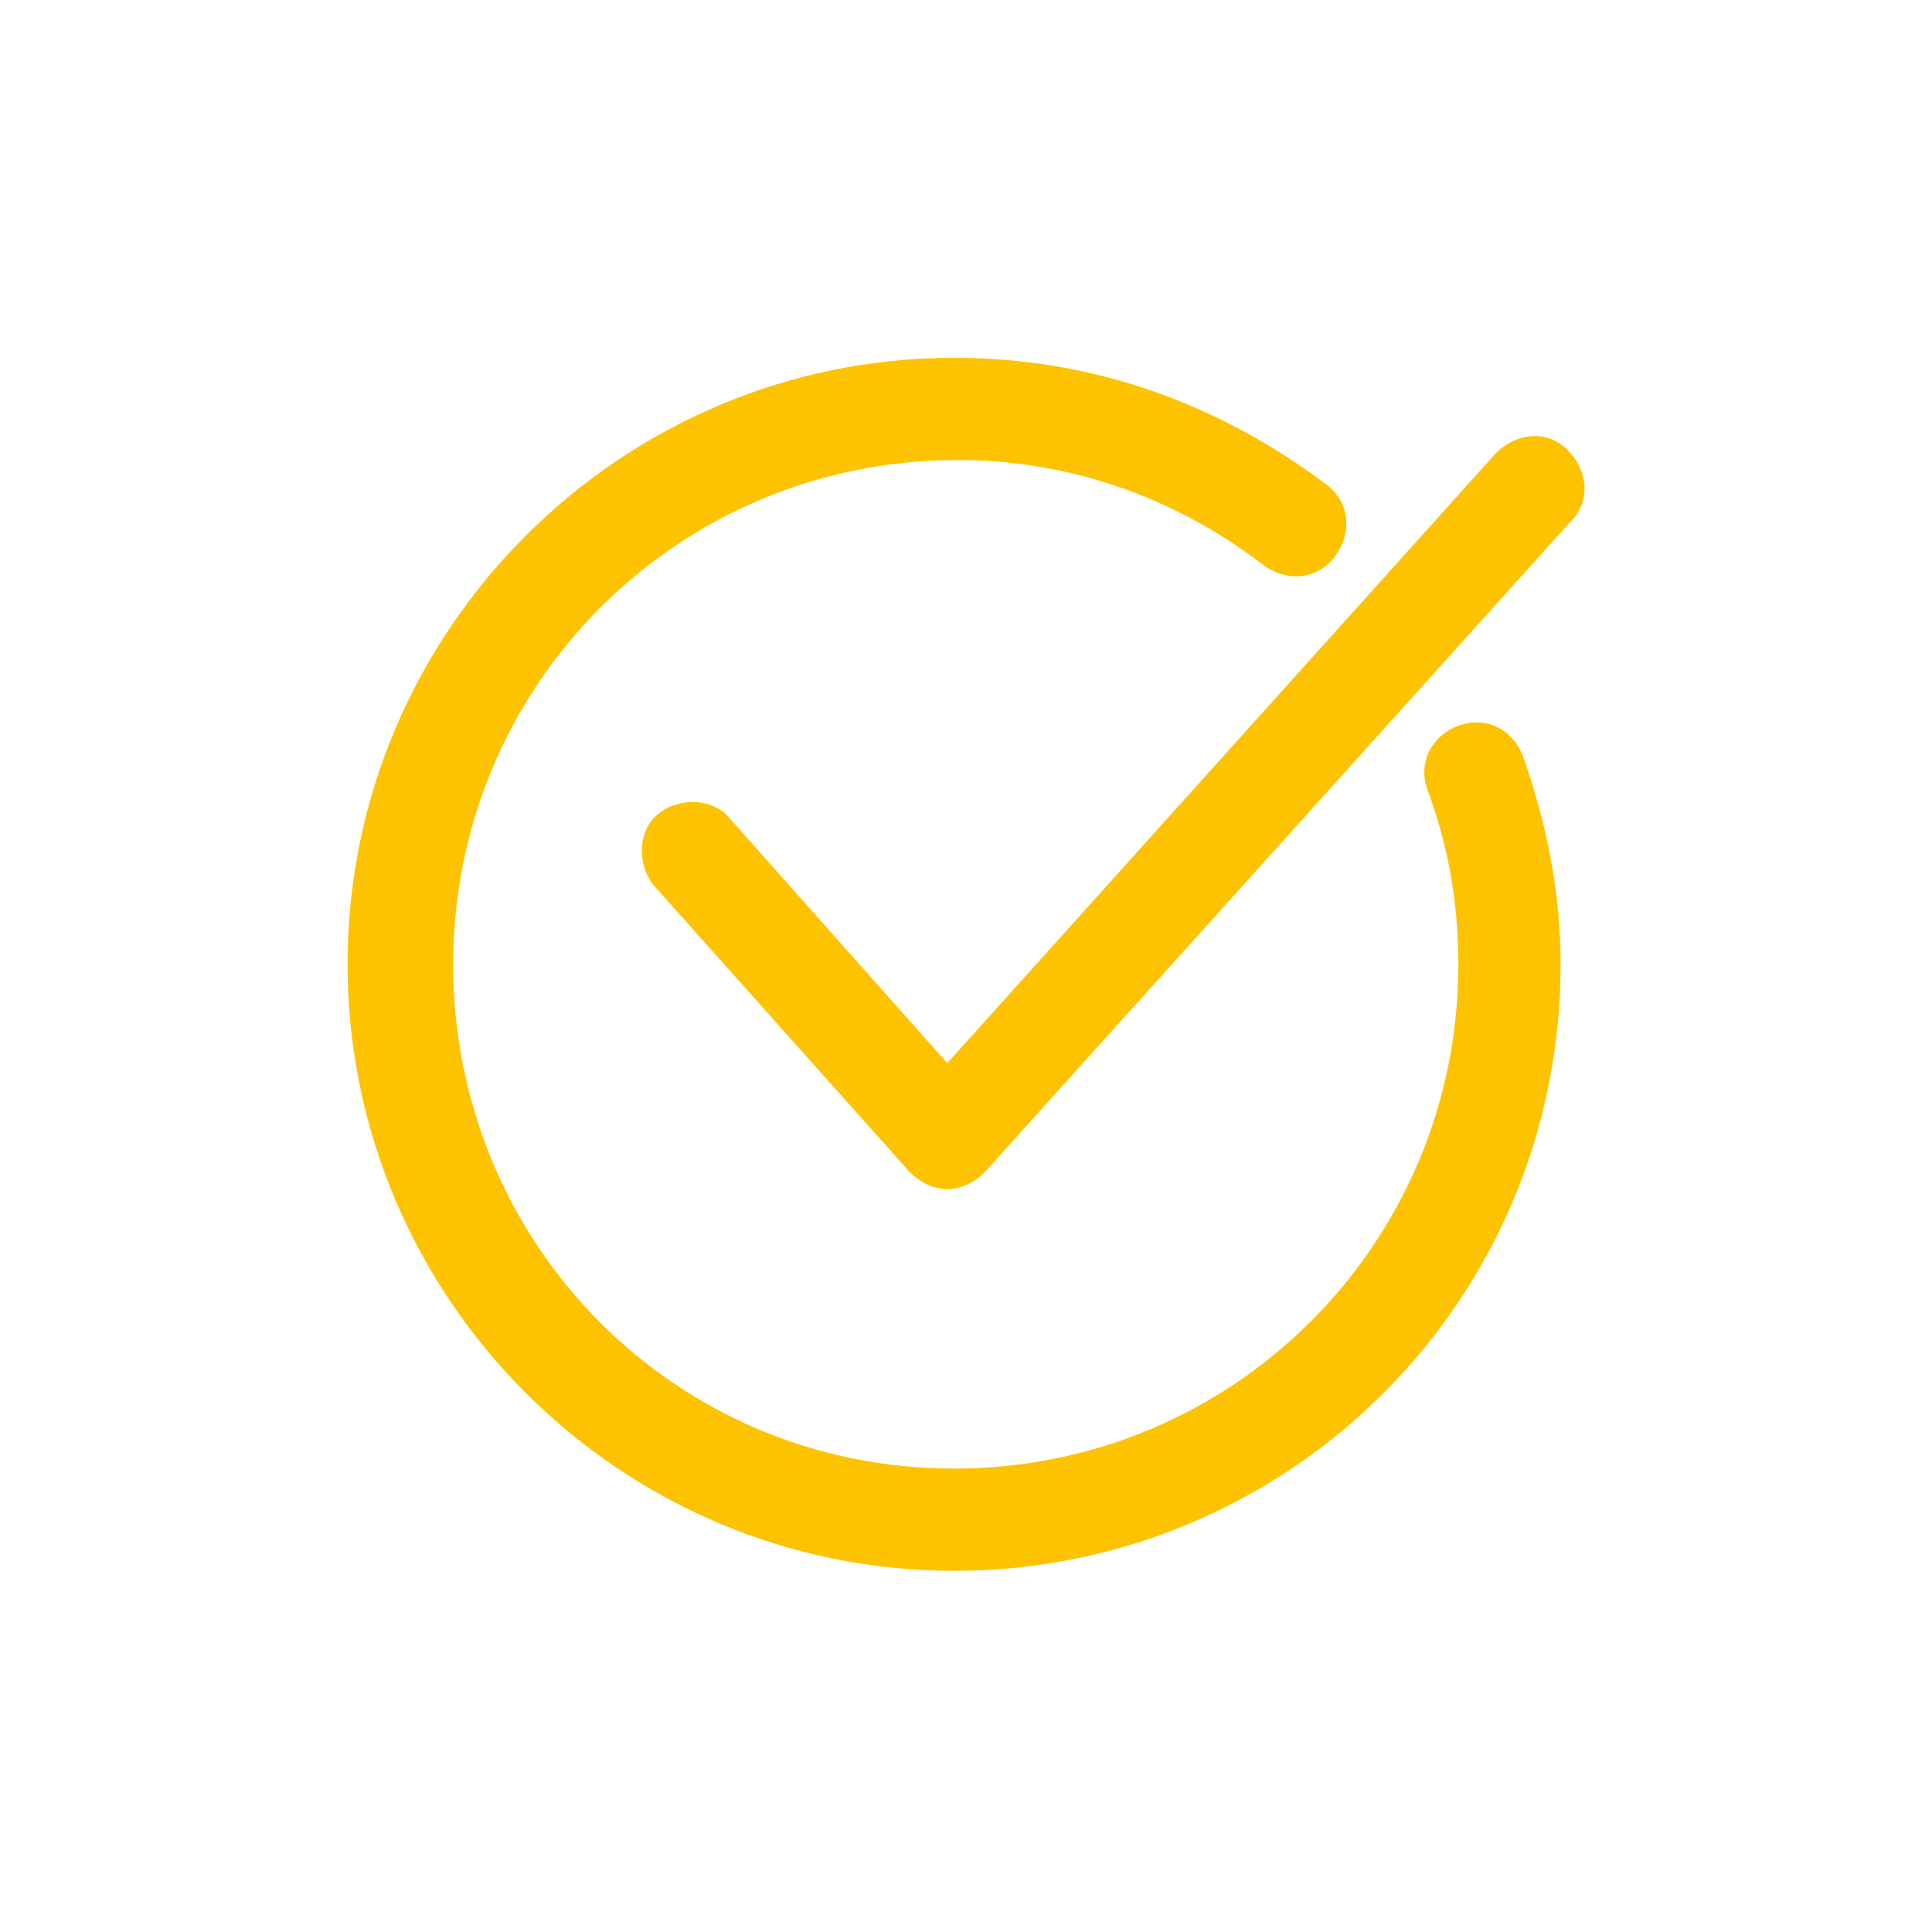
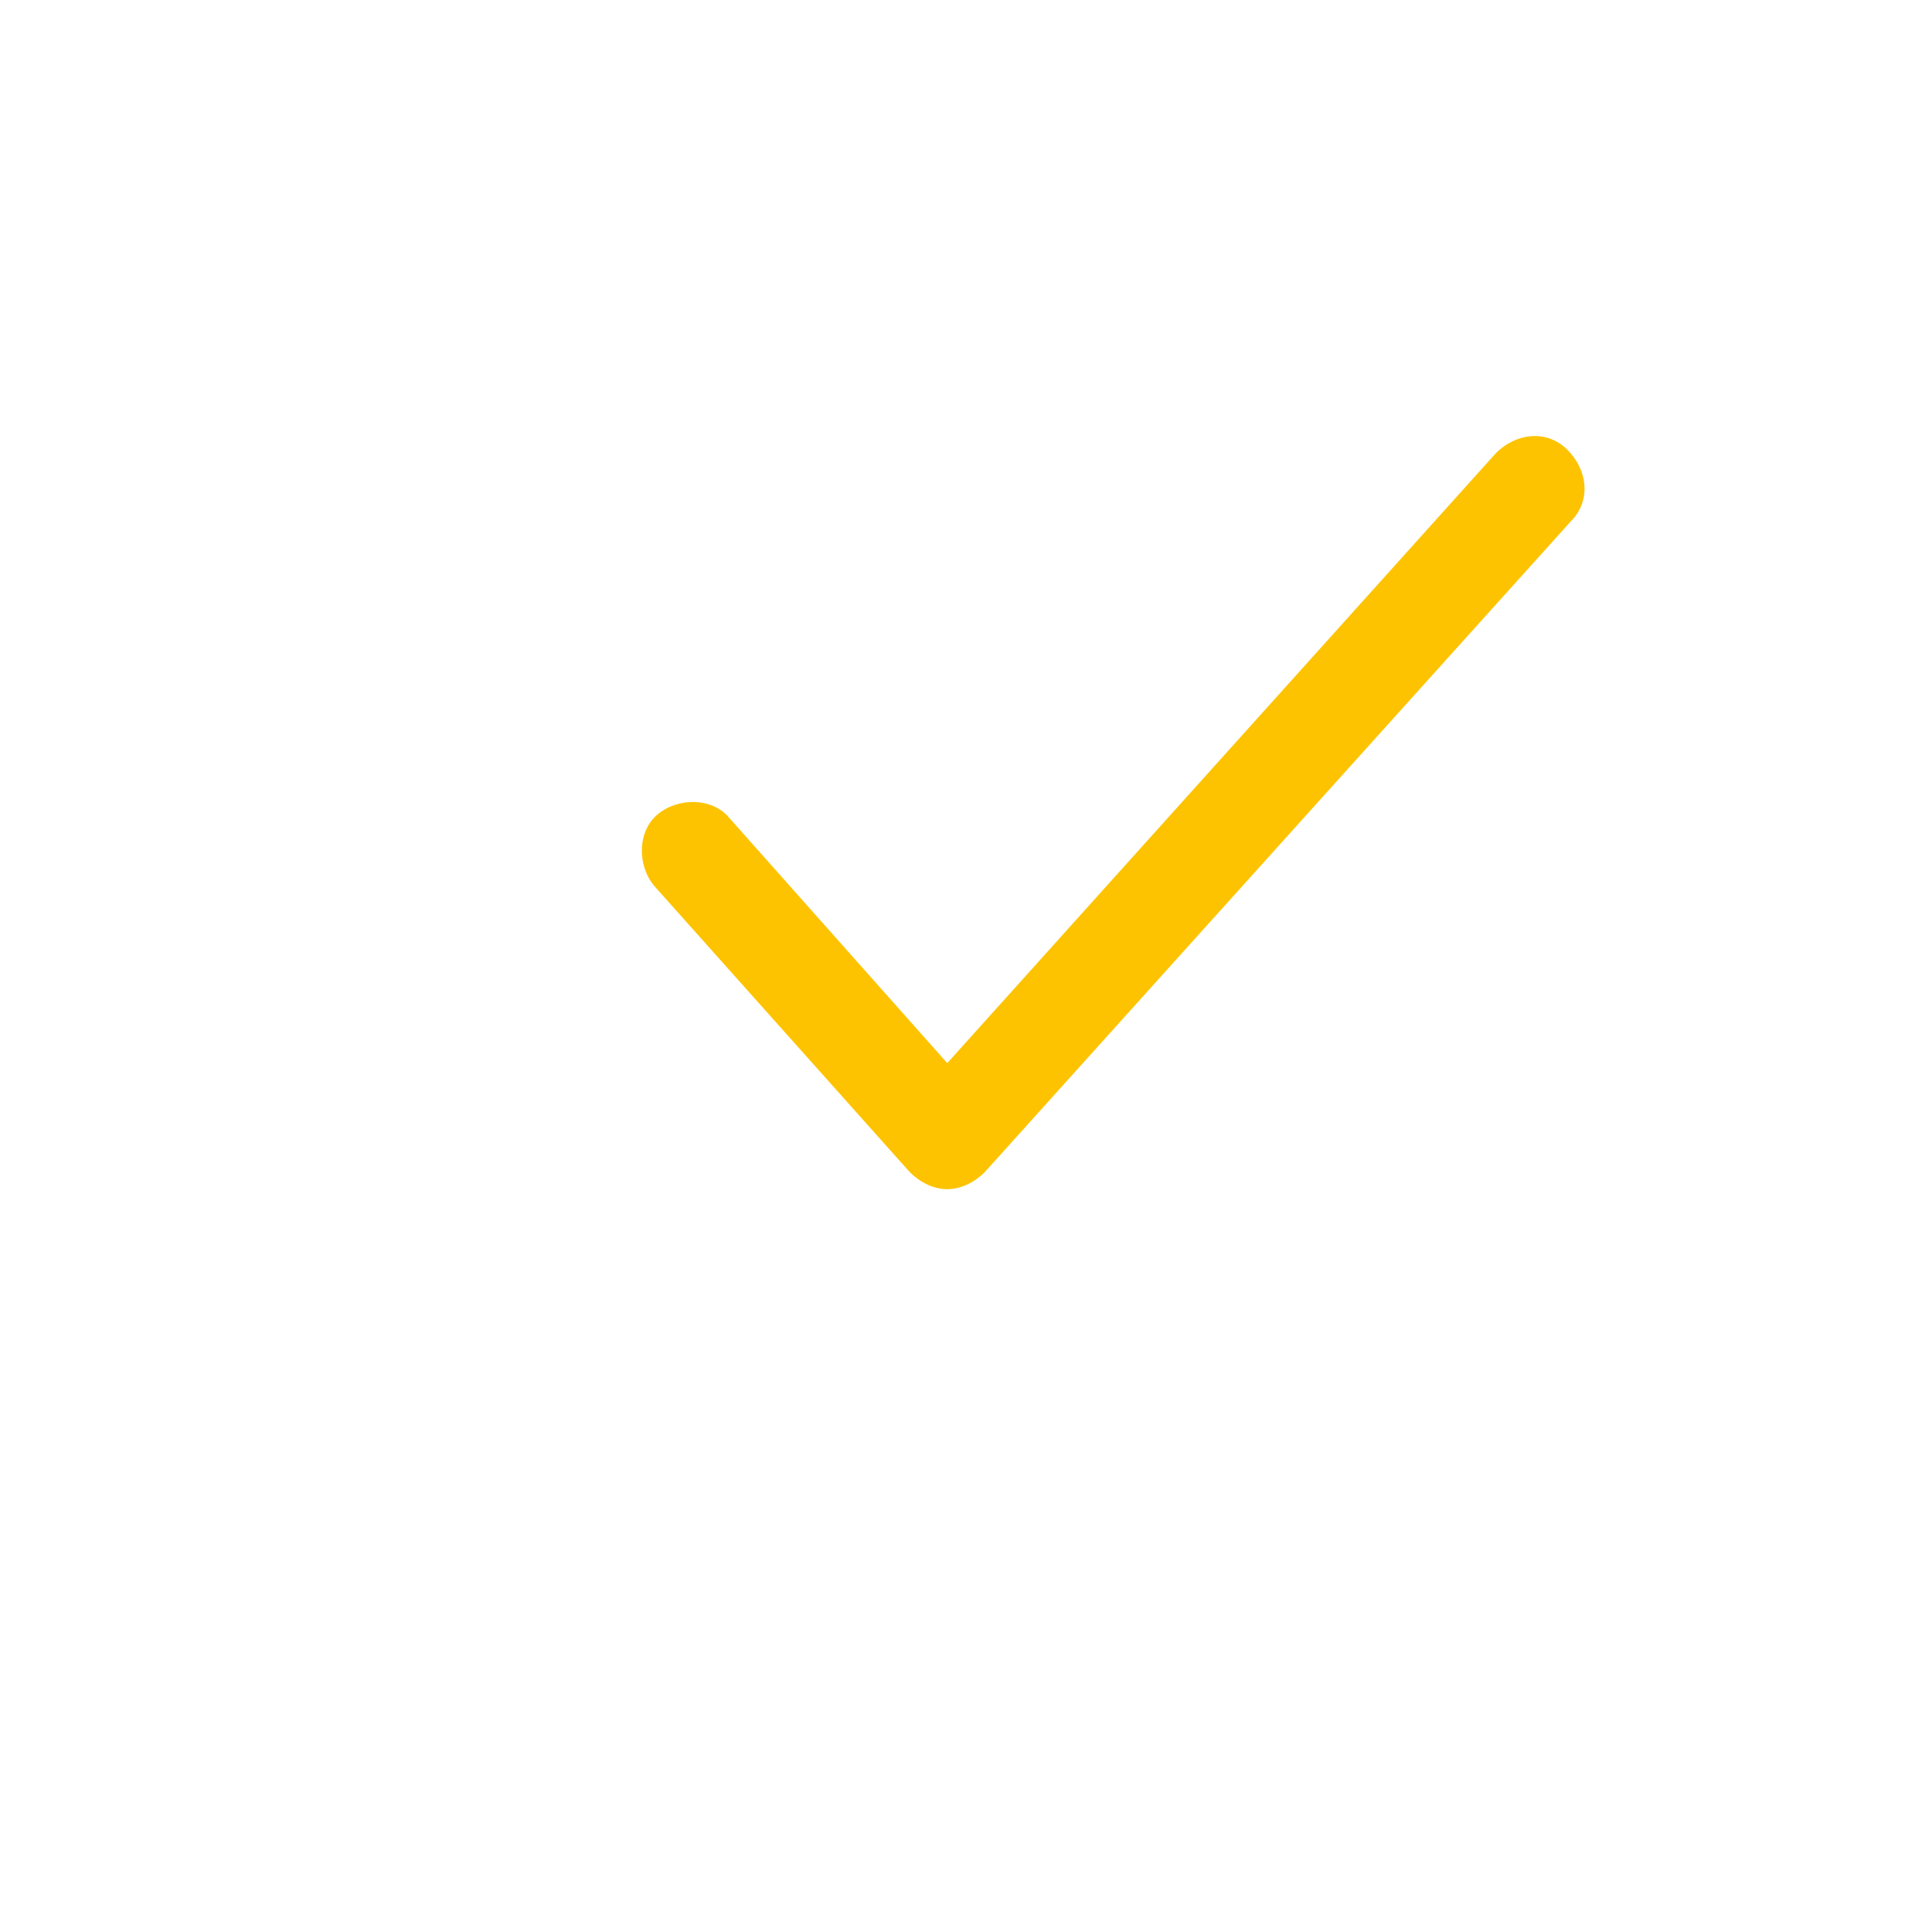
<svg xmlns="http://www.w3.org/2000/svg" version="1.1" id="Ebene_1" x="0px" y="0px" viewBox="0 0 56.7 56.7" style="enable-background:new 0 0 56.7 56.7;" xml:space="preserve">
  <style type="text/css">
	.st0{fill:#FDC300;}
	.st1{fill:none;stroke:#FDC300;stroke-width:3;stroke-linecap:round;stroke-miterlimit:10;}
</style>
-   <path class="st0" d="M28,46.1c-9.8,0-17.8-8-17.8-17.8s8-17.8,17.8-17.8c4,0,7.7,1.3,10.9,3.7c0.7,0.5,0.8,1.4,0.3,2.1  s-1.4,0.8-2.1,0.3c-2.6-2-5.7-3.1-9-3.1c-8.2,0-14.8,6.6-14.8,14.8S19.8,43.1,28,43.1s14.8-6.6,14.8-14.8c0-1.8-0.3-3.5-0.9-5.1  c-0.3-0.8,0.1-1.6,0.9-1.9c0.8-0.3,1.6,0.1,1.9,0.9c0.7,2,1.1,4,1.1,6.1C45.8,38.2,37.8,46.1,28,46.1z" />
  <path class="st0" d="M27.8,34.9C27.8,34.9,27.8,34.9,27.8,34.9c-0.4,0-0.8-0.2-1.1-0.5L19.2,26c-0.5-0.6-0.5-1.6,0.1-2.1  c0.6-0.5,1.6-0.5,2.1,0.1l6.4,7.2l16.1-17.9c0.6-0.6,1.5-0.7,2.1-0.1c0.6,0.6,0.7,1.5,0.1,2.1L28.9,34.4  C28.6,34.7,28.2,34.9,27.8,34.9z" />
  <path class="st1" d="M-70.4-55.5" />
</svg>